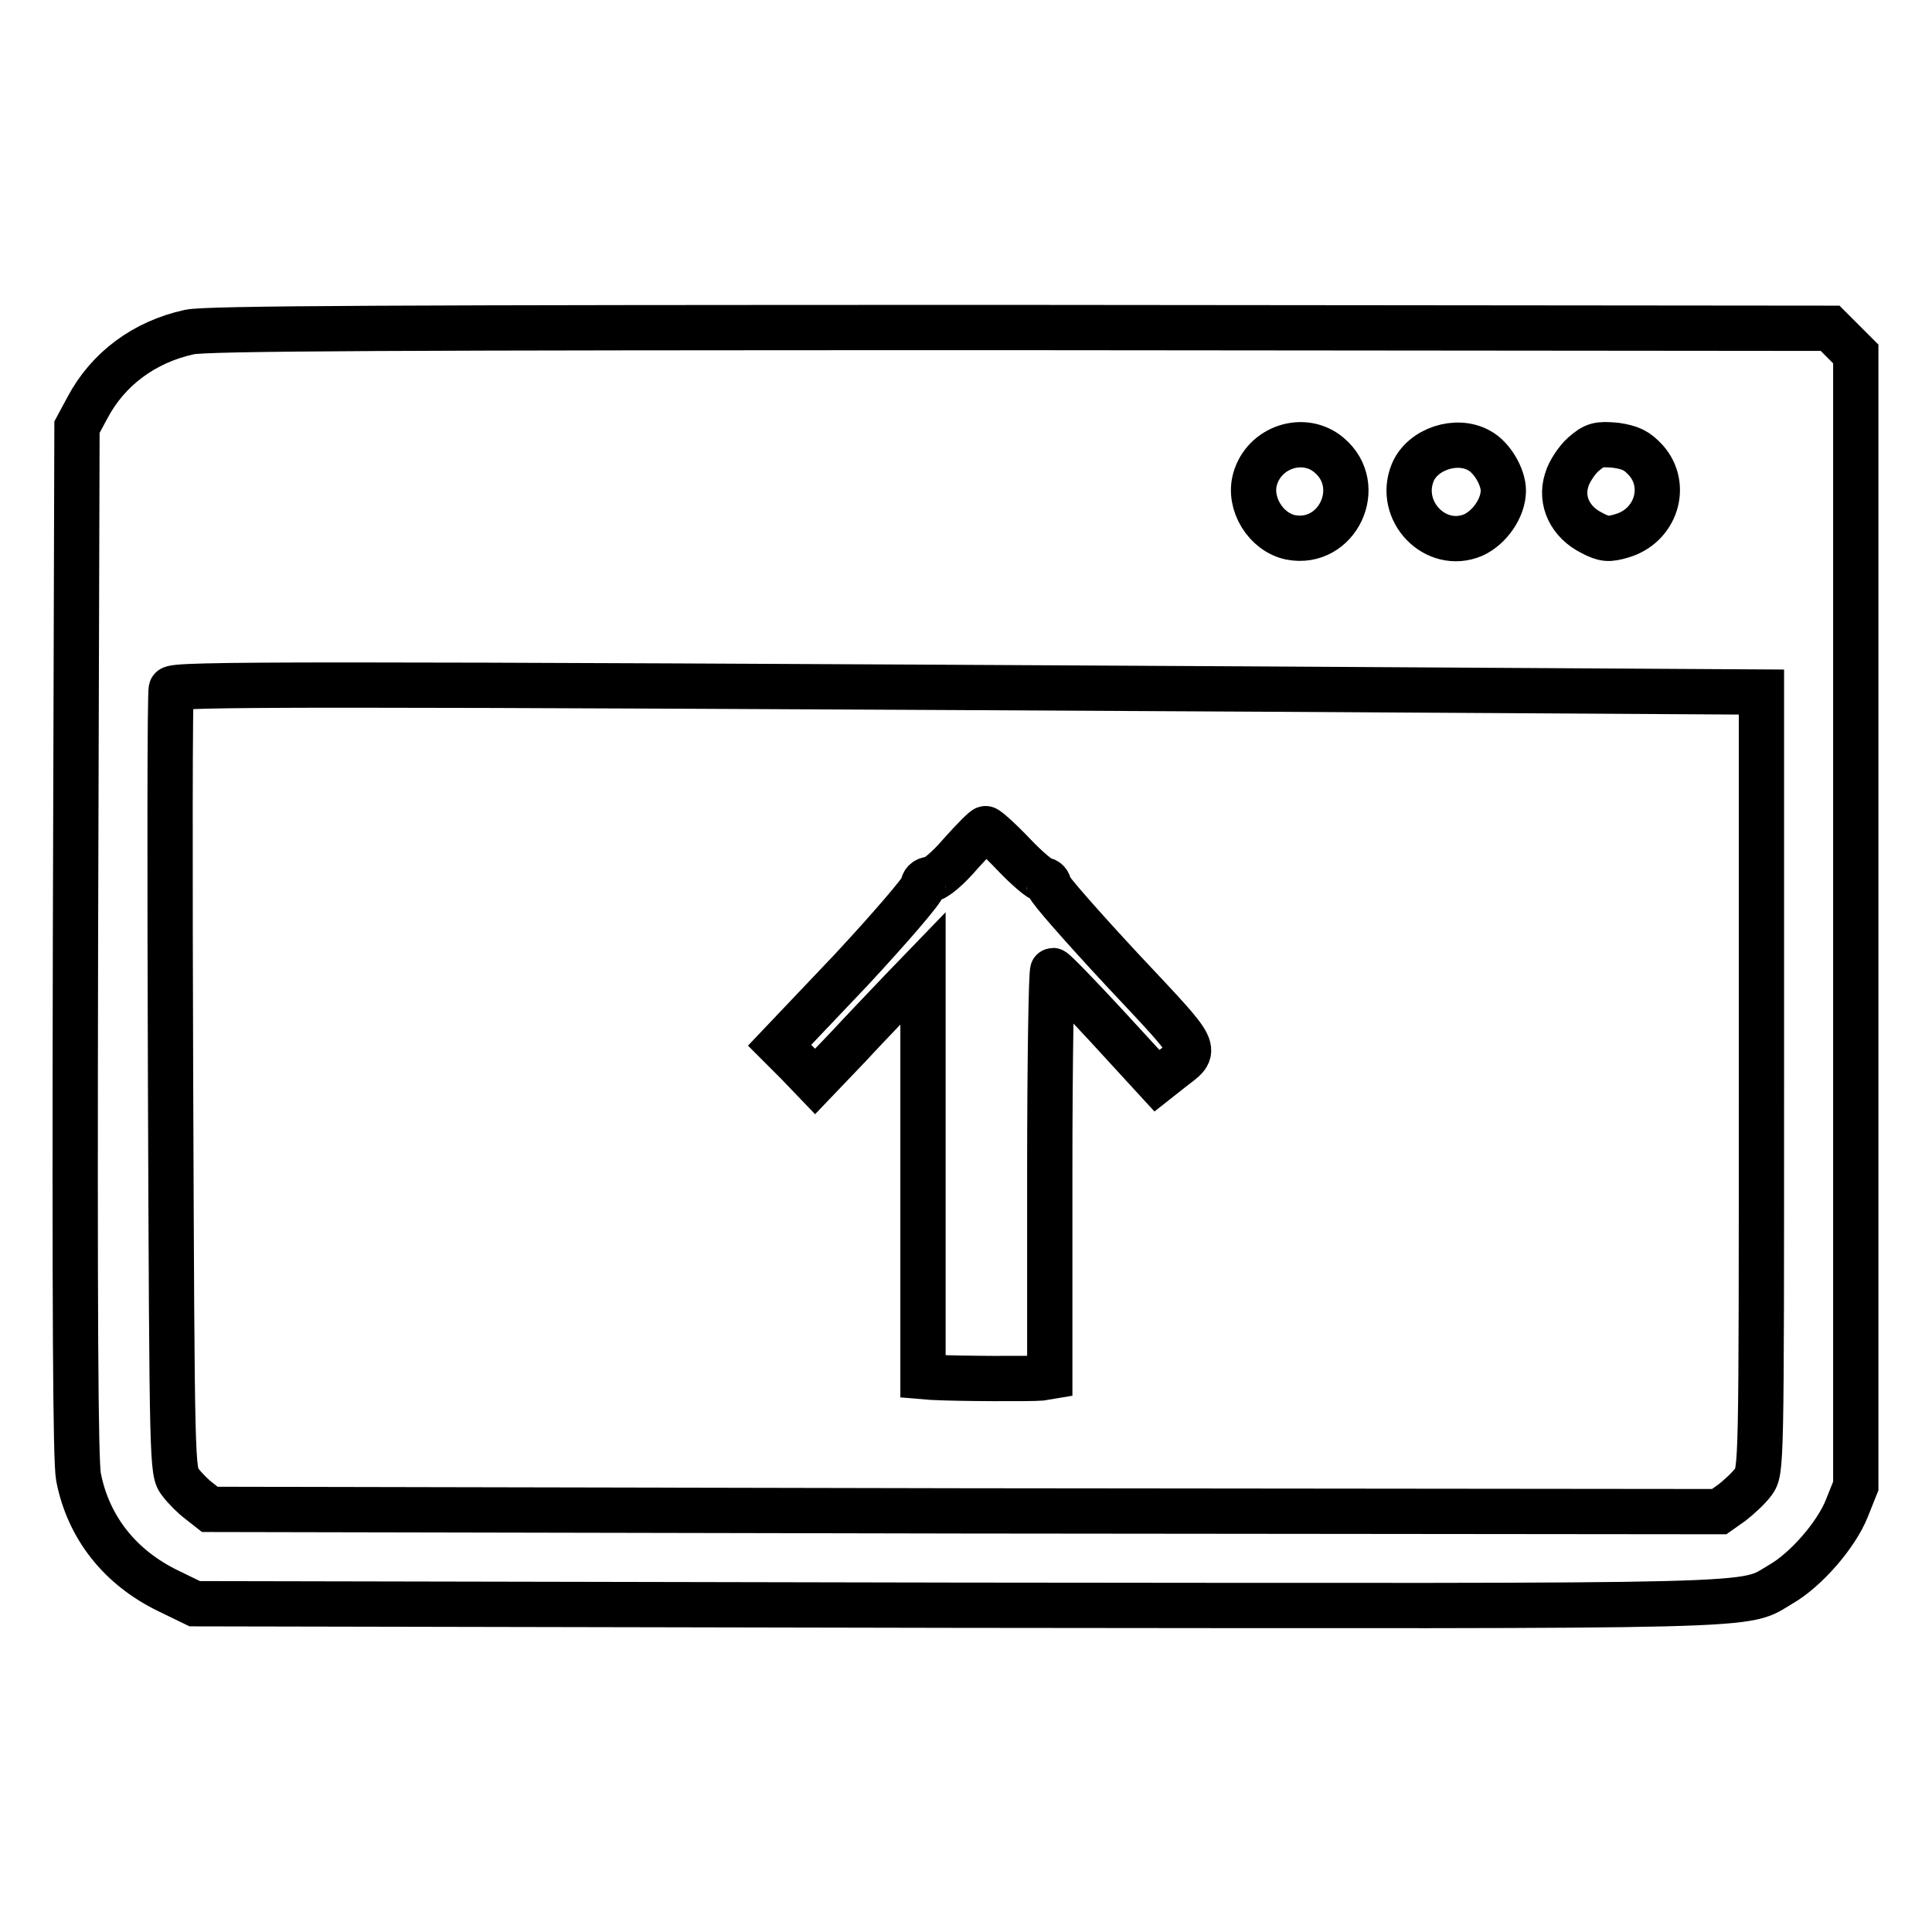
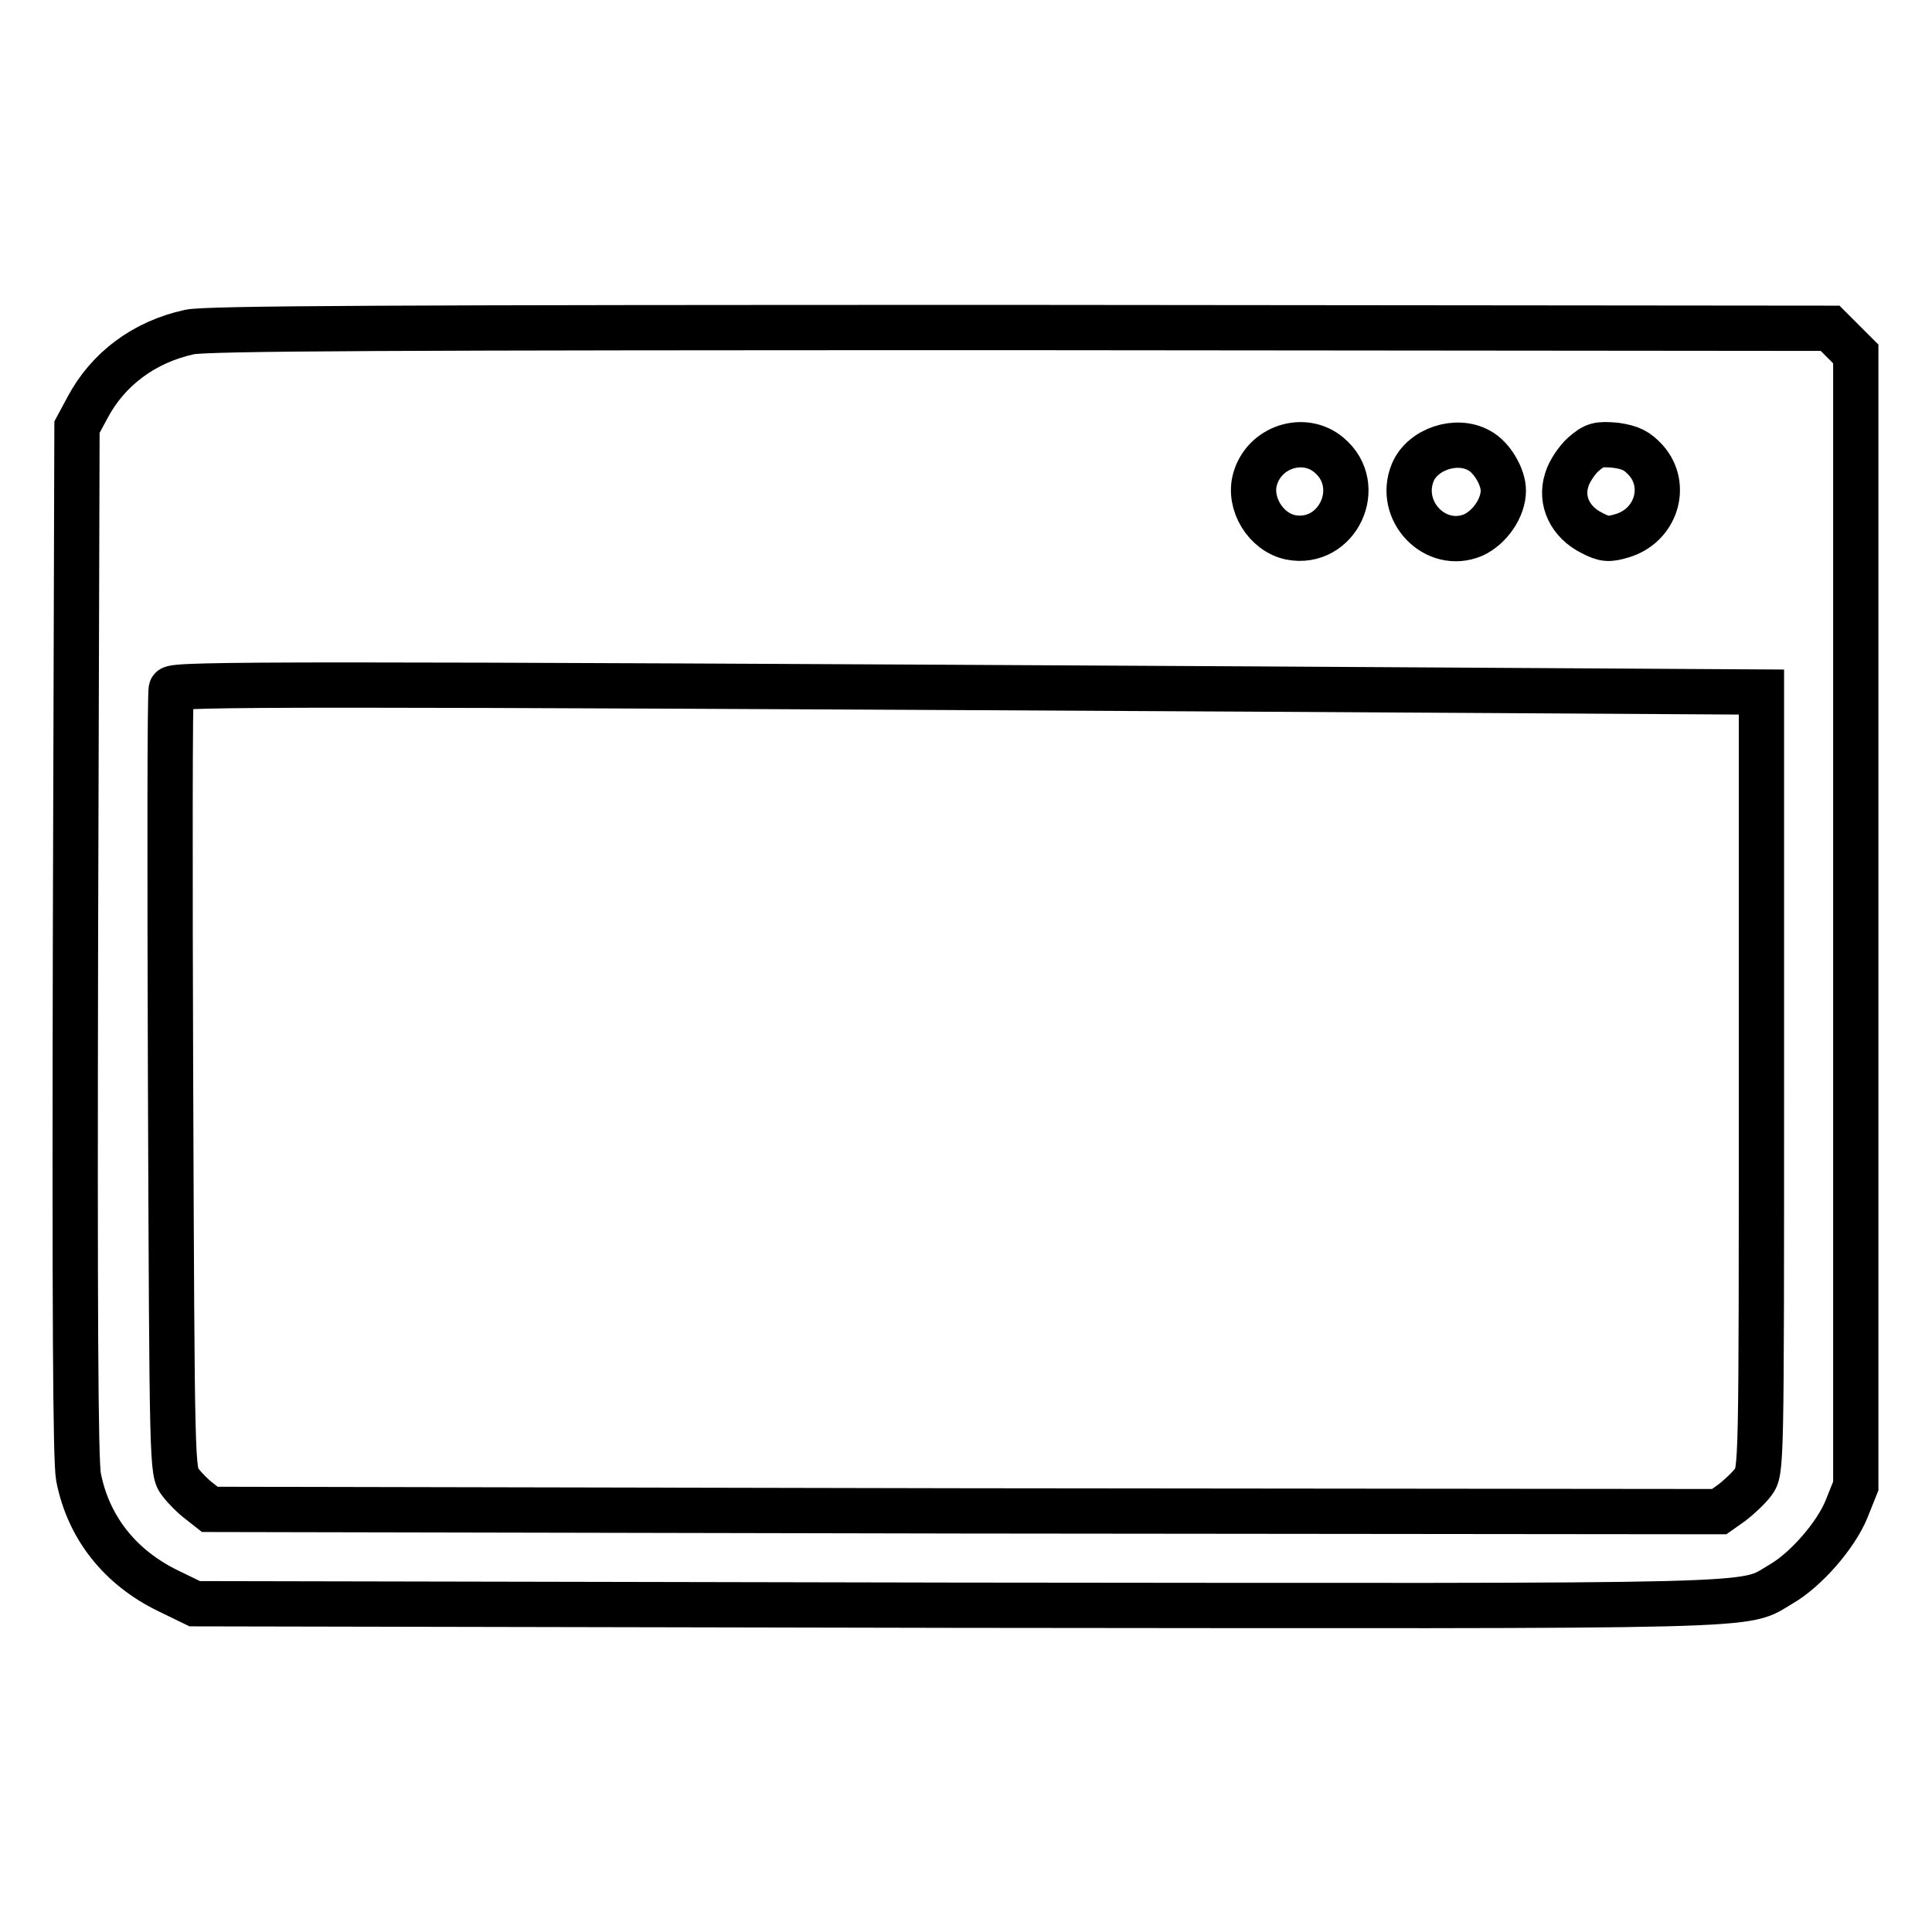
<svg xmlns="http://www.w3.org/2000/svg" version="1.1" x="0px" y="0px" viewBox="0 0 256 256" enable-background="new 0 0 256 256" xml:space="preserve">
  <g>
    <g>
      <g>
        <path stroke-width="6" fill-opacity="0" stroke="#000000" d="M25.1,44c-6,1.3-10.8,4.9-13.5,10l-1.4,2.6l-0.2,68c-0.1,49.2,0,68.9,0.4,71.1c1.3,6.7,5.5,12,11.9,15.1l3.5,1.7l100.9,0.2c110.1,0.1,104,0.3,109.3-2.8c3.3-1.9,7.3-6.5,8.7-10l1.2-3v-74.9V46.9l-1.7-1.7l-1.7-1.7l-107.3-0.1C52.1,43.4,27.3,43.5,25.1,44z M176.1,60.3c4.9,4.1,1.1,12.1-5.1,10.9c-3.3-0.7-5.6-4.5-4.7-7.7C167.5,59.2,172.8,57.5,176.1,60.3z M196,59.7c1.7,0.9,3.2,3.5,3.2,5.3c0,2.3-1.8,4.9-4,5.9c-5,2.1-10.1-3.2-8-8.3C188.5,59.5,193,58,196,59.7z M218.1,61c3,3.4,1.3,8.7-3.2,10c-1.7,0.5-2.3,0.5-4-0.4c-2.8-1.4-4.2-4.2-3.3-7c0.3-1.1,1.4-2.7,2.2-3.4c1.5-1.3,2-1.4,4.3-1.2C216.1,59.3,216.9,59.7,218.1,61z M166,91.3l67.4,0.4v51.6c0,51.5,0,51.6-1.1,53.1c-0.6,0.8-1.9,2-2.8,2.7l-1.7,1.2l-100-0.1l-100-0.2l-1.4-1.1c-0.8-0.6-1.9-1.7-2.5-2.5c-1.1-1.4-1.1-1.8-1.3-53c-0.1-28.4-0.1-51.8,0.1-52.1C22.9,90.6,38.3,90.6,166,91.3z" />
-         <path stroke-width="6" fill-opacity="0" stroke="#000000" d="M127.3,113.1c-1.7,2-3.4,3.4-4,3.4c-0.6,0-1,0.4-1,0.9c0,0.5-4.3,5.5-9.5,11.1l-9.5,10l2.4,2.4l2.3,2.4l4.4-4.6c2.4-2.6,5.6-5.9,7.1-7.5l2.8-2.9v27v27.1l1.2,0.1c3.8,0.2,13.3,0.2,14.4,0.1l1.2-0.2v-26.9c0-14.8,0.2-26.9,0.4-26.9c0.2,0,3.4,3.3,7.1,7.3l6.7,7.3l1.9-1.5c3.6-2.8,4-2-6.5-13.2c-5.3-5.7-9.7-10.7-9.7-11.1s-0.3-0.8-0.7-0.8c-0.4,0-2.2-1.5-4-3.4c-1.8-1.9-3.5-3.4-3.7-3.4C130.5,109.7,129,111.2,127.3,113.1z" />
      </g>
    </g>
  </g>
</svg>